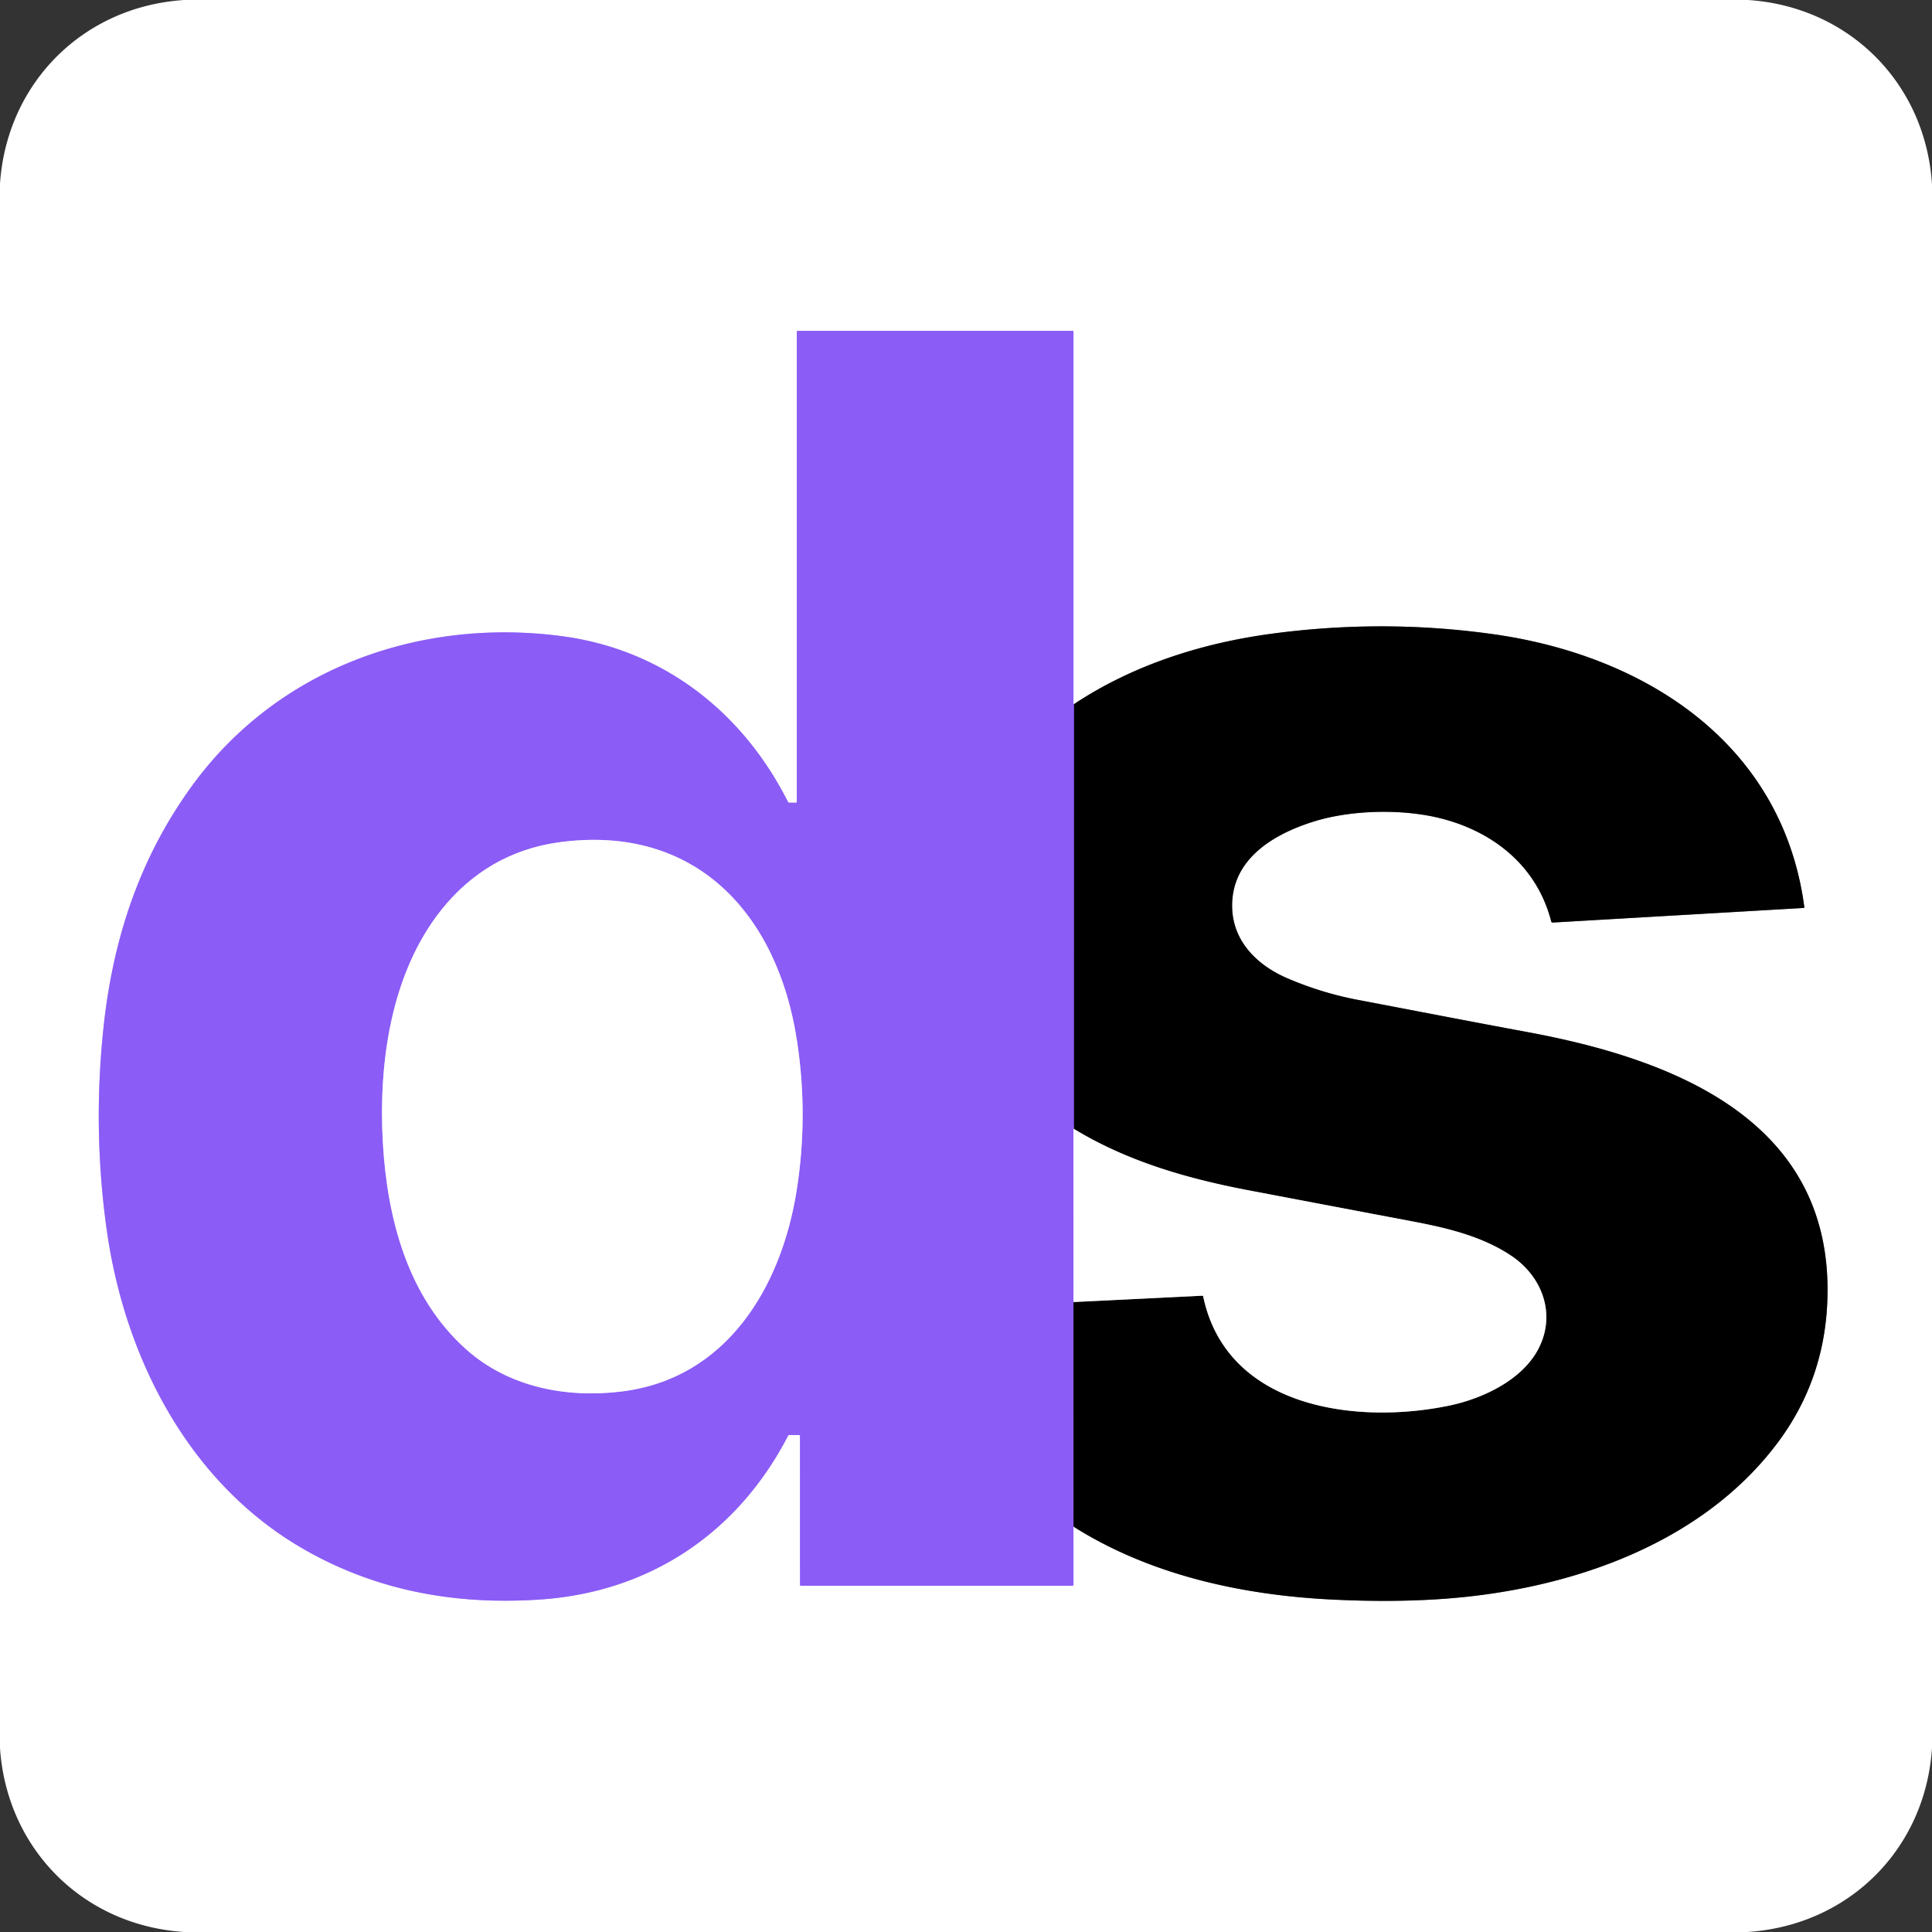
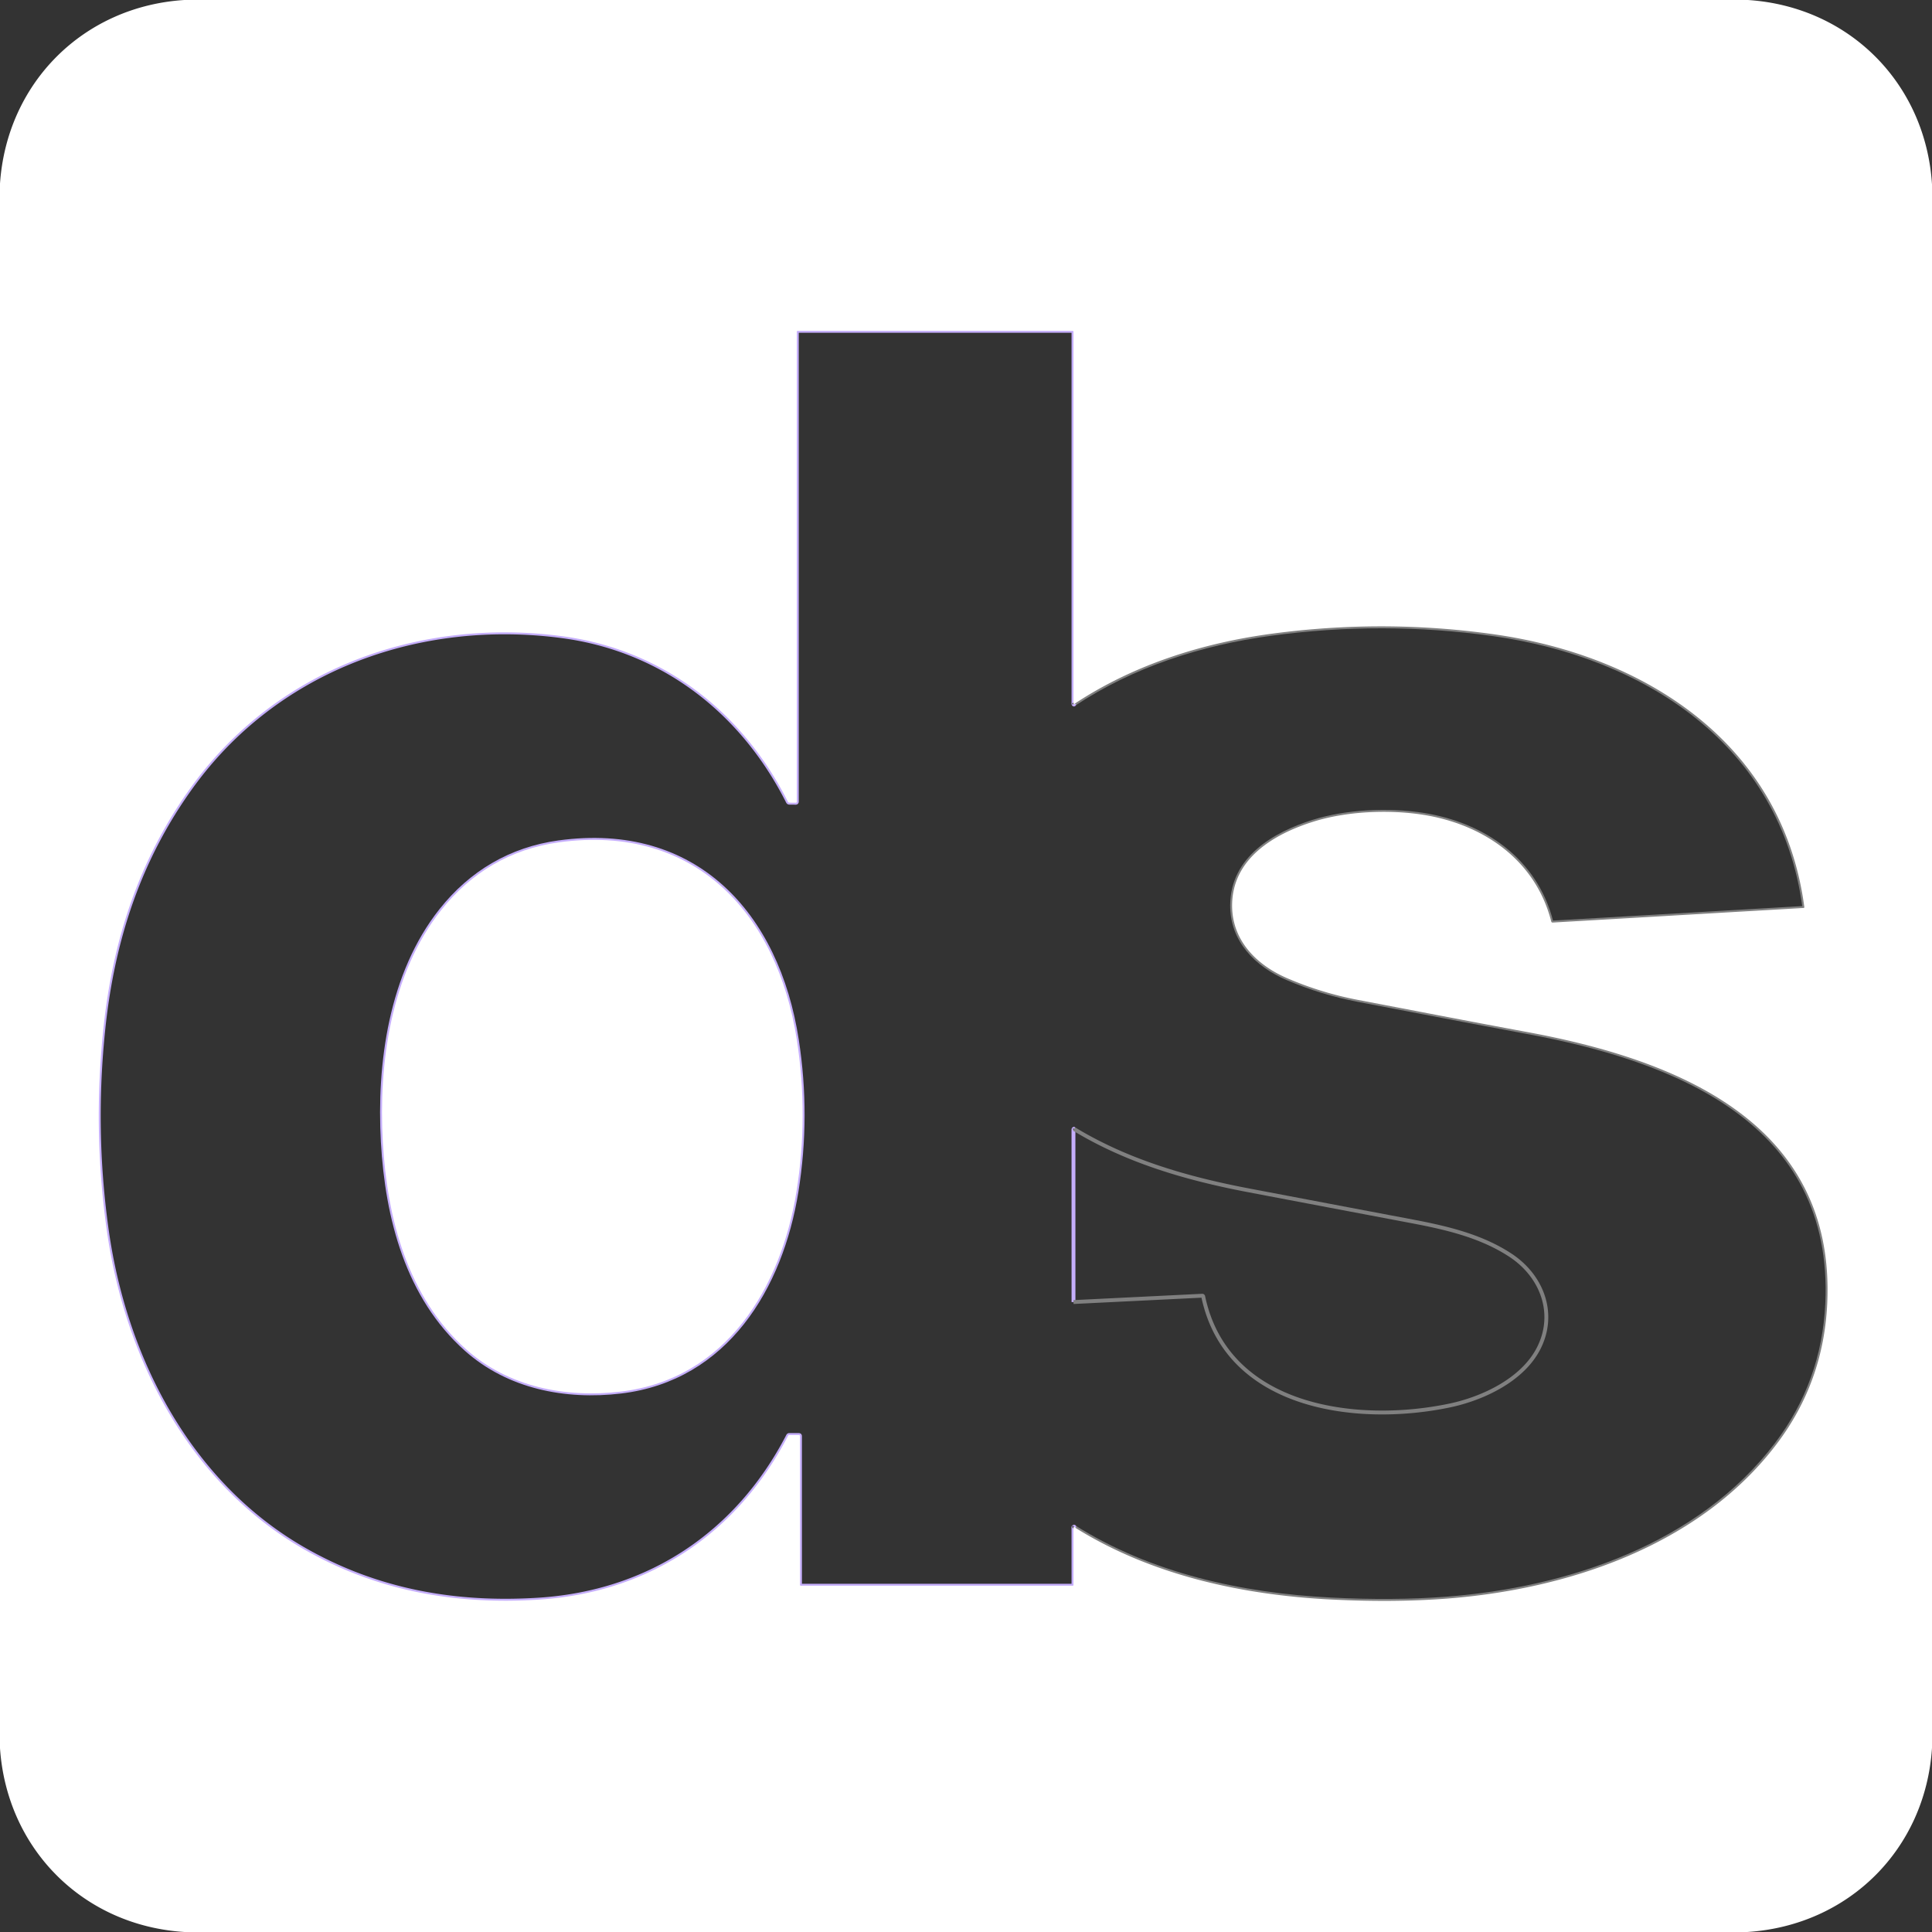
<svg xmlns="http://www.w3.org/2000/svg" viewBox="0.00 0.00 1000.00 1000.00" version="1.1">
  <rect x="0.00" y="0.00" width="1000.00" height="1000.00" fill="#333333" stroke="none" />
  <g stroke-linecap="butt" fill="none" stroke-width="2.00">
    <path d="M 555.90 790.34   C 595.37 815.23 642.74 825.55 688.75 827.89   Q 721.05 829.53 748.50 827.46   C 811.64 822.69 879.87 799.92 919.63 747.39   Q 943.85 715.40 945.77 674.75   C 950.23 580.30 866.62 548.25 790.42 534.17   C 761.26 528.78 732.13 523.11 703.00 517.57   Q 684.02 513.96 666.30 506.34   C 650.29 499.45 637.60 486.66 637.74 468.46   C 637.92 444.25 659.51 431.66 679.75 425.30   C 696.76 419.96 718.43 418.90 736.48 421.71   C 767.70 426.58 794.74 445.06 802.92 476.95   Q 803.08 477.55 803.70 477.51   L 933.49 469.96   Q 933.97 469.93 933.91 469.44   C 922.65 384.90 851.69 339.34 773.00 328.27   Q 715.76 320.22 657.76 328.08   C 621.82 332.95 586.29 344.28 555.94 364.43" stroke="#808080" />
    <path d="M 555.94 364.43   Q 555.99 364.76 555.77 364.60   A 0.37 0.37 0.0 0 1 555.63 364.31   L 555.63 171.69   A 0.44 0.44 0.0 0 0 555.19 171.25   L 412.97 171.25   Q 412.43 171.25 412.43 171.78   L 412.43 414.91   Q 412.43 415.50 411.84 415.50   L 408.59 415.47   Q 408.06 415.46 407.82 414.99   C 384.16 368.11 342.83 336.09 290.62 329.25   C 217.18 319.62 143.59 345.99 99.44 406.69   C 72.15 444.22 58.42 486.18 53.56 532.00   Q 47.96 584.76 55.25 636.61   C 64.57 702.96 97.81 767.97 157.64 802.09   C 195.21 823.52 235.70 830.71 278.75 827.97   C 335.66 824.36 381.59 793.99 407.90 743.15   Q 408.10 742.76 408.54 742.76   L 413.47 742.77   Q 414.07 742.77 414.07 743.37   L 414.08 820.36   A 0.41 0.41 0.0 0 0 414.49 820.77   L 555.18 820.77   Q 555.63 820.77 555.63 820.32   L 555.62 790.49   Q 555.62 790.36 555.74 790.30   Q 556.14 790.12 555.90 790.34" stroke="#c5aefb" />
-     <path d="M 555.94 364.43   L 555.92 584.36" stroke="#462e7b" />
    <path d="M 555.92 584.36   Q 556.11 584.12 555.76 584.30   Q 555.62 584.37 555.62 584.52   L 555.64 673.94" stroke="#c5aefb" />
-     <path d="M 555.64 673.94   L 555.69 789.45   Q 555.69 789.69 555.81 789.90   Q 555.91 790.08 555.90 790.34" stroke="#462e7b" />
    <path d="M 555.64 673.94   L 622.27 670.66   A 0.49 0.47 -6.9 0 1 622.77 671.04   C 635.00 729.29 702.72 737.47 750.29 727.50   C 767.41 723.91 787.46 714.44 795.97 698.72   C 805.77 680.59 798.45 660.71 781.94 649.79   C 766.86 639.82 748.93 635.57 730.94 632.17   Q 688.62 624.17 646.32 616.12   C 614.47 610.06 583.54 601.14 555.92 584.36" stroke="#808080" />
    <path d="M 228.29 471.15   C 202.21 504.02 195.87 550.57 198.15 591.13   C 200.38 630.68 210.96 671.28 241.19 698.33   C 263.12 717.95 292.76 723.71 321.39 720.28   C 375.95 713.76 404.27 666.48 412.27 616.68   Q 418.54 577.61 412.45 538.25   C 402.36 473.04 360.01 426.27 289.24 435.99   C 264.28 439.42 243.73 451.68 228.29 471.15" stroke="#c5aefb" />
  </g>
  <path d="M 95.38 0.00   L 904.74 0.00   C 957.07 3.41 996.64 43.07 1000.00 95.39   L 1000.00 904.74   C 996.59 957.19 956.80 996.68 904.37 1000.00   L 95.51 1000.00   C 43.18 996.72 3.56 957.16 0.00 904.86   L 0.00 95.01   C 3.58 42.82 43.17 3.33 95.38 0.00   Z   M 555.90 790.34   C 595.37 815.23 642.74 825.55 688.75 827.89   Q 721.05 829.53 748.50 827.46   C 811.64 822.69 879.87 799.92 919.63 747.39   Q 943.85 715.40 945.77 674.75   C 950.23 580.30 866.62 548.25 790.42 534.17   C 761.26 528.78 732.13 523.11 703.00 517.57   Q 684.02 513.96 666.30 506.34   C 650.29 499.45 637.60 486.66 637.74 468.46   C 637.92 444.25 659.51 431.66 679.75 425.30   C 696.76 419.96 718.43 418.90 736.48 421.71   C 767.70 426.58 794.74 445.06 802.92 476.95   Q 803.08 477.55 803.70 477.51   L 933.49 469.96   Q 933.97 469.93 933.91 469.44   C 922.65 384.90 851.69 339.34 773.00 328.27   Q 715.76 320.22 657.76 328.08   C 621.82 332.95 586.29 344.28 555.94 364.43   Q 555.99 364.76 555.77 364.60   A 0.37 0.37 0.0 0 1 555.63 364.31   L 555.63 171.69   A 0.44 0.44 0.0 0 0 555.19 171.25   L 412.97 171.25   Q 412.43 171.25 412.43 171.78   L 412.43 414.91   Q 412.43 415.50 411.84 415.50   L 408.59 415.47   Q 408.06 415.46 407.82 414.99   C 384.16 368.11 342.83 336.09 290.62 329.25   C 217.18 319.62 143.59 345.99 99.44 406.69   C 72.15 444.22 58.42 486.18 53.56 532.00   Q 47.96 584.76 55.25 636.61   C 64.57 702.96 97.81 767.97 157.64 802.09   C 195.21 823.52 235.70 830.71 278.75 827.97   C 335.66 824.36 381.59 793.99 407.90 743.15   Q 408.10 742.76 408.54 742.76   L 413.47 742.77   Q 414.07 742.77 414.07 743.37   L 414.08 820.36   A 0.41 0.41 0.0 0 0 414.49 820.77   L 555.18 820.77   Q 555.63 820.77 555.63 820.32   L 555.62 790.49   Q 555.62 790.36 555.74 790.30   Q 556.14 790.12 555.90 790.34   Z" fill="#ffffff" />
-   <path d="M 555.94 364.43   L 555.92 584.36   Q 556.11 584.12 555.76 584.30   Q 555.62 584.37 555.62 584.52   L 555.64 673.94   L 555.69 789.45   Q 555.69 789.69 555.81 789.90   Q 555.91 790.08 555.90 790.34   Q 556.14 790.12 555.74 790.30   Q 555.62 790.36 555.62 790.49   L 555.63 820.32   Q 555.63 820.77 555.18 820.77   L 414.49 820.77   A 0.41 0.41 0.0 0 1 414.08 820.36   L 414.07 743.37   Q 414.07 742.77 413.47 742.77   L 408.54 742.76   Q 408.10 742.76 407.90 743.15   C 381.59 793.99 335.66 824.36 278.75 827.97   C 235.70 830.71 195.21 823.52 157.64 802.09   C 97.81 767.97 64.57 702.96 55.25 636.61   Q 47.96 584.76 53.56 532.00   C 58.42 486.18 72.15 444.22 99.44 406.69   C 143.59 345.99 217.18 319.62 290.62 329.25   C 342.83 336.09 384.16 368.11 407.82 414.99   Q 408.06 415.46 408.59 415.47   L 411.84 415.50   Q 412.43 415.50 412.43 414.91   L 412.43 171.78   Q 412.43 171.25 412.97 171.25   L 555.19 171.25   A 0.44 0.44 0.0 0 1 555.63 171.69   L 555.63 364.31   A 0.37 0.37 0.0 0 0 555.77 364.60   Q 555.99 364.76 555.94 364.43   Z   M 228.29 471.15   C 202.21 504.02 195.87 550.57 198.15 591.13   C 200.38 630.68 210.96 671.28 241.19 698.33   C 263.12 717.95 292.76 723.71 321.39 720.28   C 375.95 713.76 404.27 666.48 412.27 616.68   Q 418.54 577.61 412.45 538.25   C 402.36 473.04 360.01 426.27 289.24 435.99   C 264.28 439.42 243.73 451.68 228.29 471.15   Z" fill="#8b5cf6" />
-   <path d="M 555.90 790.34   Q 555.91 790.08 555.81 789.90   Q 555.69 789.69 555.69 789.45   L 555.64 673.94   L 622.27 670.66   A 0.49 0.47 -6.9 0 1 622.77 671.04   C 635.00 729.29 702.72 737.47 750.29 727.50   C 767.41 723.91 787.46 714.44 795.97 698.72   C 805.77 680.59 798.45 660.71 781.94 649.79   C 766.86 639.82 748.93 635.57 730.94 632.17   Q 688.62 624.17 646.32 616.12   C 614.47 610.06 583.54 601.14 555.92 584.36   L 555.94 364.43   C 586.29 344.28 621.82 332.95 657.76 328.08   Q 715.76 320.22 773.00 328.27   C 851.69 339.34 922.65 384.90 933.91 469.44   Q 933.97 469.93 933.49 469.96   L 803.70 477.51   Q 803.08 477.55 802.92 476.95   C 794.74 445.06 767.70 426.58 736.48 421.71   C 718.43 418.90 696.76 419.96 679.75 425.30   C 659.51 431.66 637.92 444.25 637.74 468.46   C 637.60 486.66 650.29 499.45 666.30 506.34   Q 684.02 513.96 703.00 517.57   C 732.13 523.11 761.26 528.78 790.42 534.17   C 866.62 548.25 950.23 580.30 945.77 674.75   Q 943.85 715.40 919.63 747.39   C 879.87 799.92 811.64 822.69 748.50 827.46   Q 721.05 829.53 688.75 827.89   C 642.74 825.55 595.37 815.23 555.90 790.34   Z" fill="#000000" />
  <path d="M 198.15 591.13   C 195.87 550.57 202.21 504.02 228.29 471.15   C 243.73 451.68 264.28 439.42 289.24 435.99   C 360.01 426.27 402.36 473.04 412.45 538.25   Q 418.54 577.61 412.27 616.68   C 404.27 666.48 375.95 713.76 321.39 720.28   C 292.76 723.71 263.12 717.95 241.19 698.33   C 210.96 671.28 200.38 630.68 198.15 591.13   Z" fill="#ffffff" />
-   <path d="M 555.92 584.36   C 583.54 601.14 614.47 610.06 646.32 616.12   Q 688.62 624.17 730.94 632.17   C 748.93 635.57 766.86 639.82 781.94 649.79   C 798.45 660.71 805.77 680.59 795.97 698.72   C 787.46 714.44 767.41 723.91 750.29 727.50   C 702.72 737.47 635.00 729.29 622.77 671.04   A 0.49 0.47 -6.9 0 0 622.27 670.66   L 555.64 673.94   L 555.62 584.52   Q 555.62 584.37 555.76 584.30   Q 556.11 584.12 555.92 584.36   Z" fill="#ffffff" />
</svg>